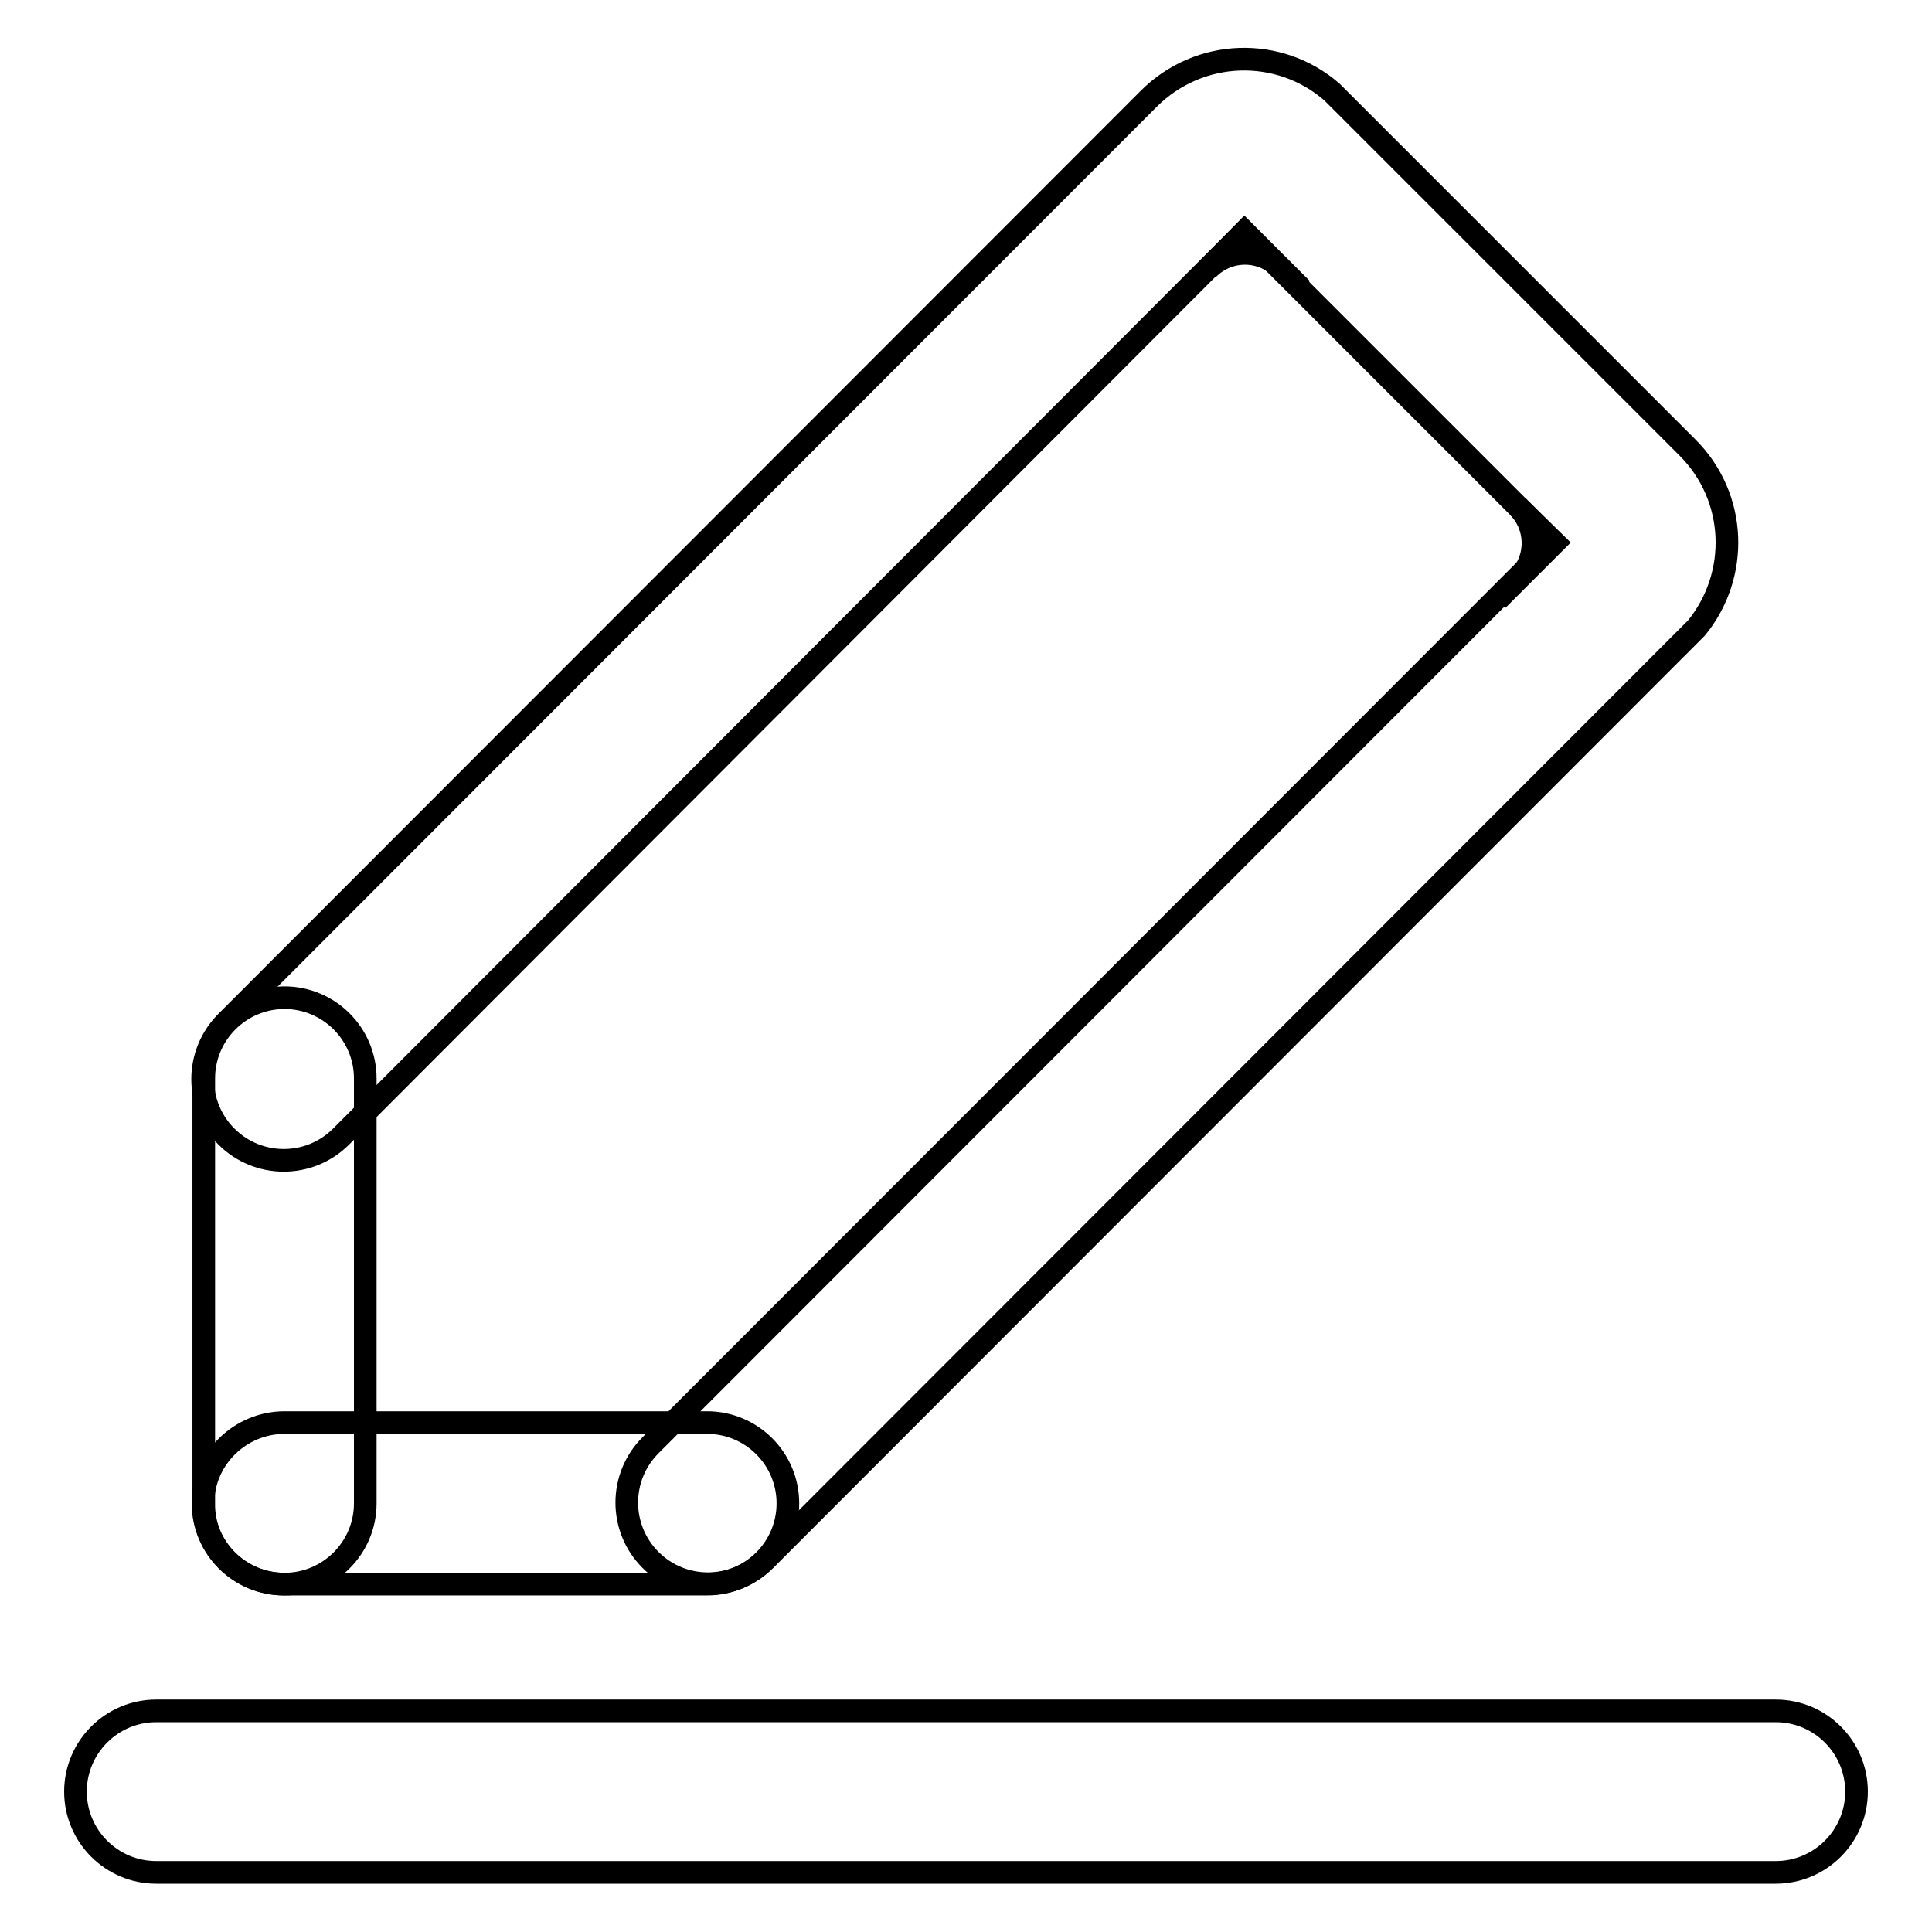
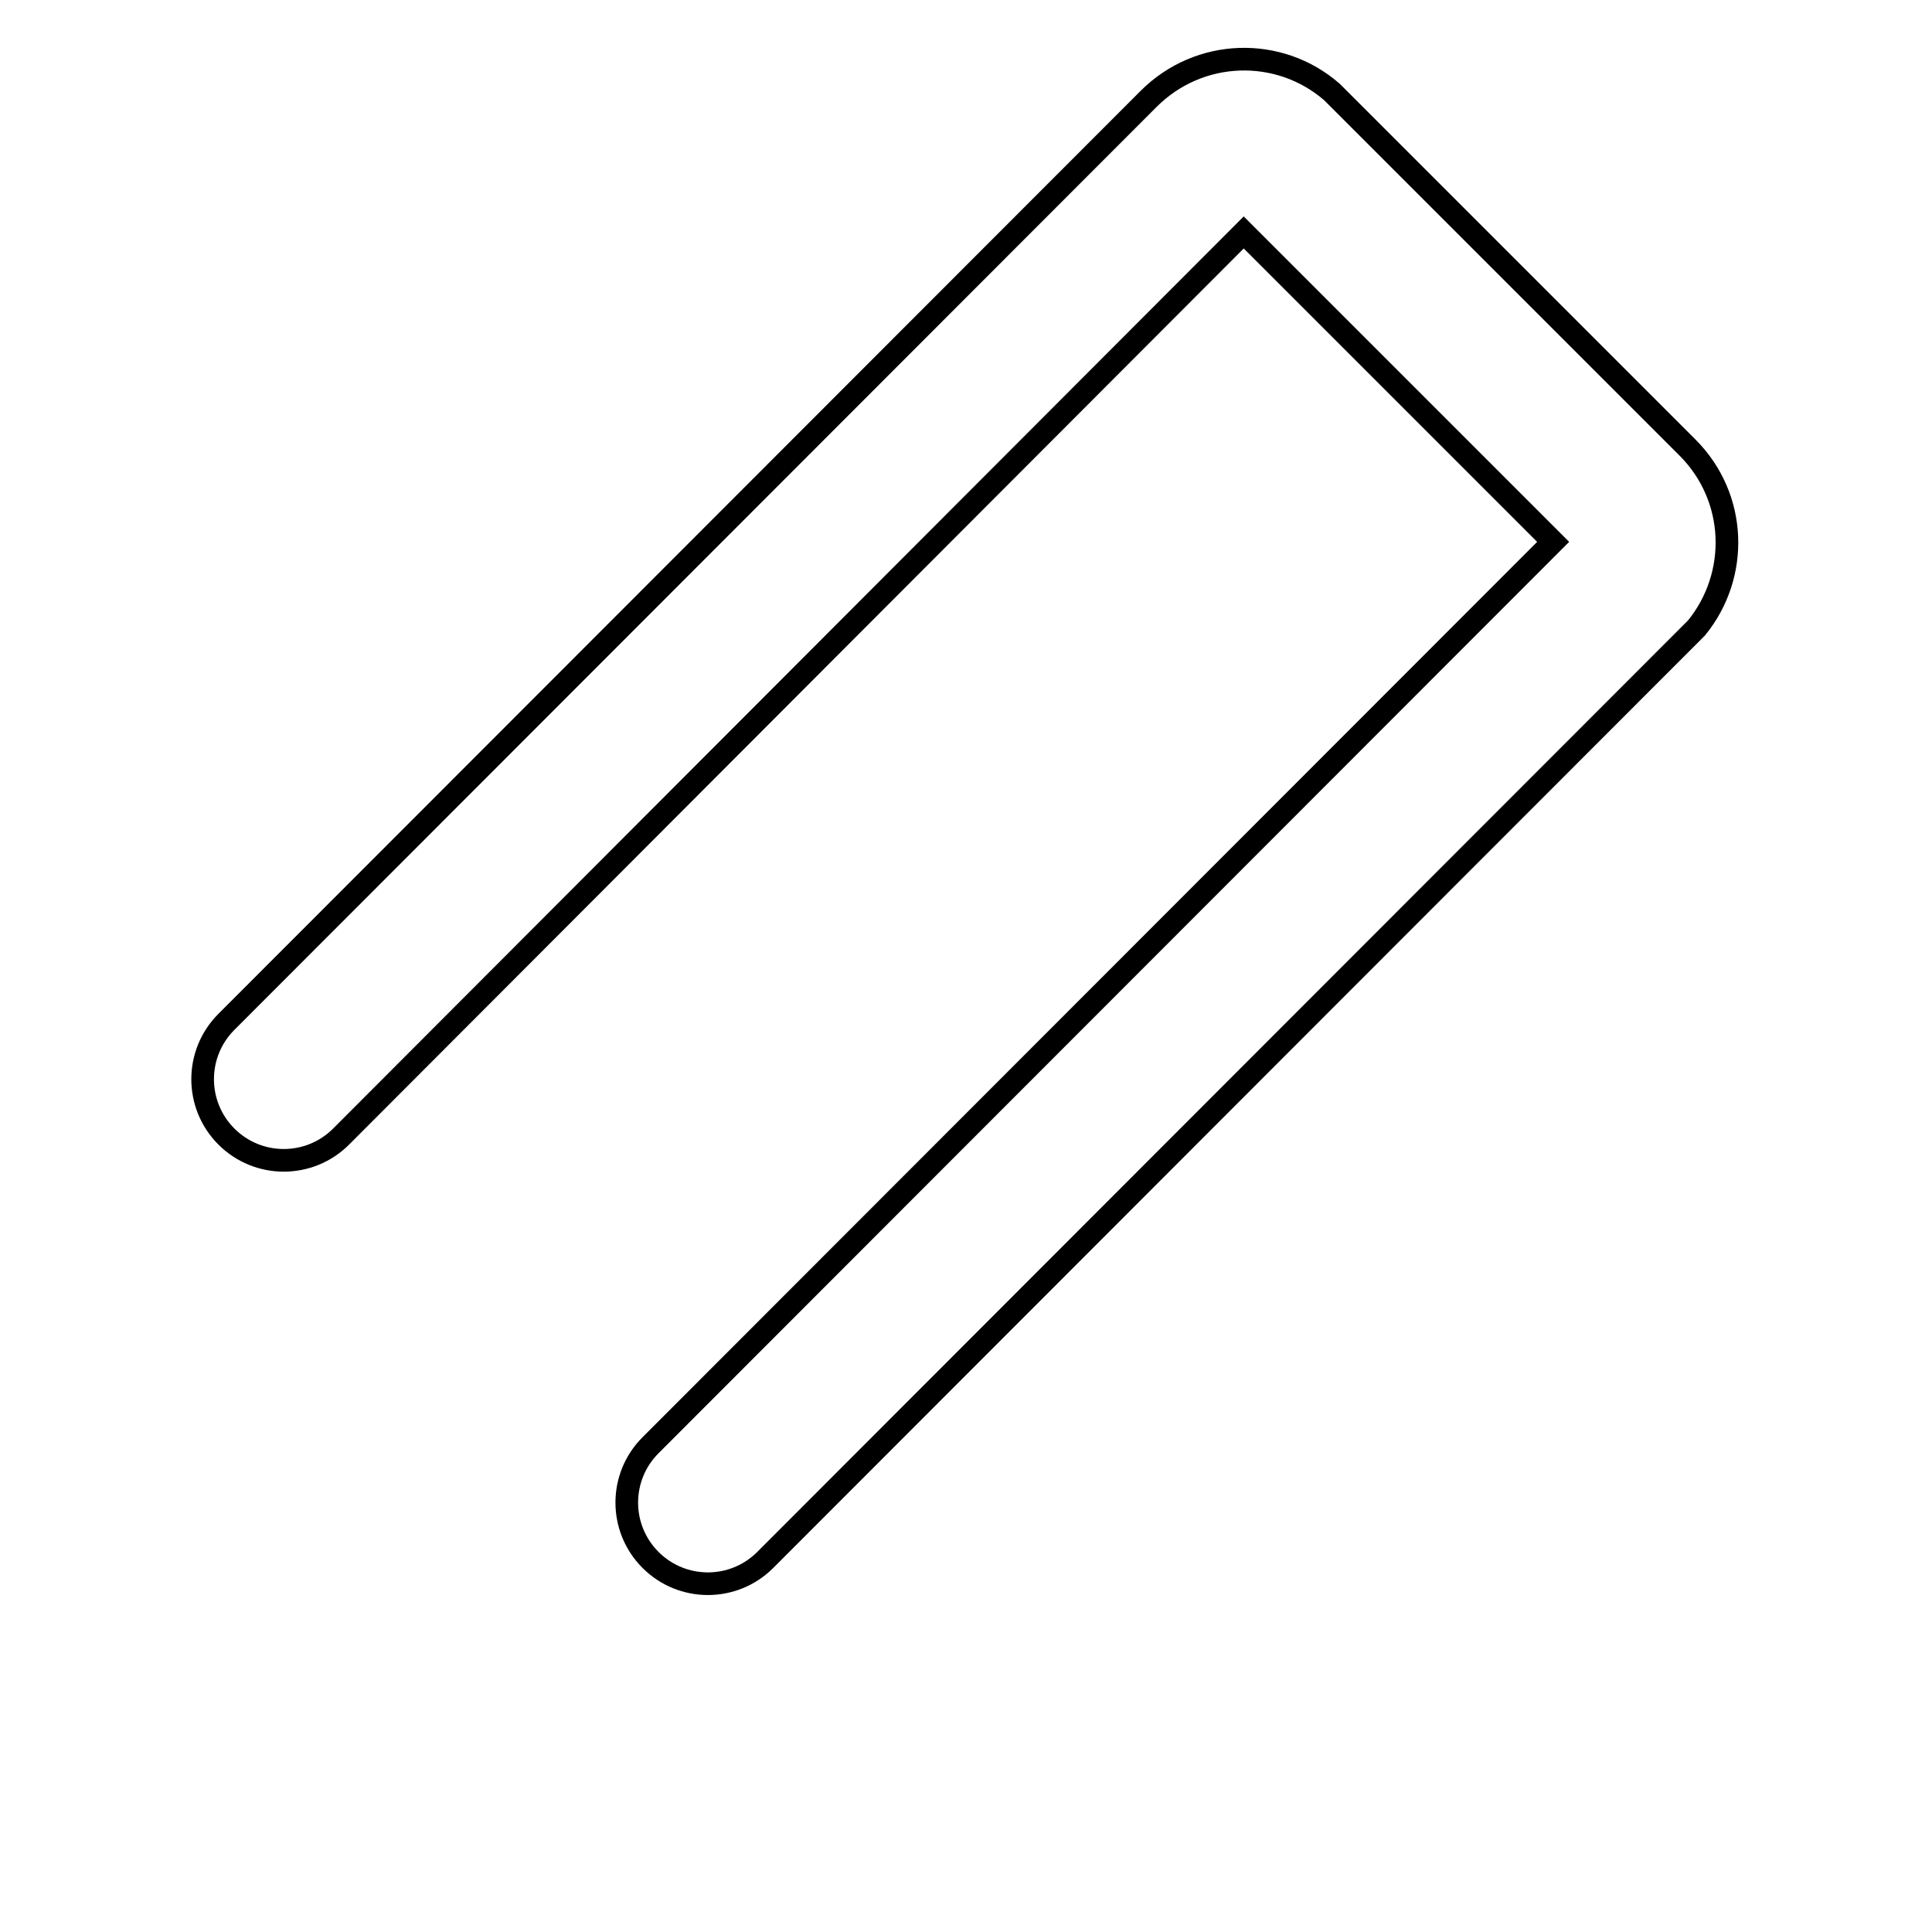
<svg xmlns="http://www.w3.org/2000/svg" version="1.1" x="0px" y="0px" viewBox="0 0 256 256" enable-background="new 0 0 256 256" xml:space="preserve">
  <g>
-     <path stroke-width="3" fill-opacity="0" stroke="#000000" d="M206,71.9l-7.6,7.6l3-3c2.4-2.7,2.3-6.8-0.3-9.4L206,71.9z M164.9,30.7l7.6,7.6l-3-3 c-2.7-2.4-6.8-2.3-9.4,0.3L164.9,30.7z M246,237.4c0-5.9-4.8-10.7-10.7-10.7H20.7c-5.9,0-10.7,4.8-10.7,10.7 c0,5.9,4.8,10.7,10.7,10.7h214.6C241.2,248.1,246,243.3,246,237.4z M37.7,209.9c5.9,0,10.7-4.8,10.7-10.7v-56.3 c0-5.9-4.8-10.7-10.7-10.7c-5.9,0-10.7,4.8-10.7,10.7v56.3C26.9,205.1,31.8,209.9,37.7,209.9z" />
-     <path stroke-width="3" fill-opacity="0" stroke="#000000" d="M26.9,199.2c0,5.9,4.8,10.7,10.7,10.7h56.1c5.9,0,10.7-4.8,10.7-10.7c0-5.9-4.8-10.7-10.7-10.7H37.7 C31.8,188.5,26.9,193.3,26.9,199.2z" />
    <path stroke-width="3" fill-opacity="0" stroke="#000000" d="M223.6,59.3c0,0-0.1-0.1-0.1-0.1l-47-47c-7-6.1-17.6-5.8-24.3,0.9c0,0-0.1,0.1-0.1,0.1L30,135.4 c-4.2,4.2-4.2,11,0,15.2c4.2,4.2,11,4.2,15.2,0L164.8,30.8l41,41L86.2,191.5c-4.2,4.2-4.2,11,0,15.2c4.2,4.2,11,4.2,15.2,0 L224.8,83.2C230.5,76.2,230.2,65.9,223.6,59.3z" />
  </g>
</svg>